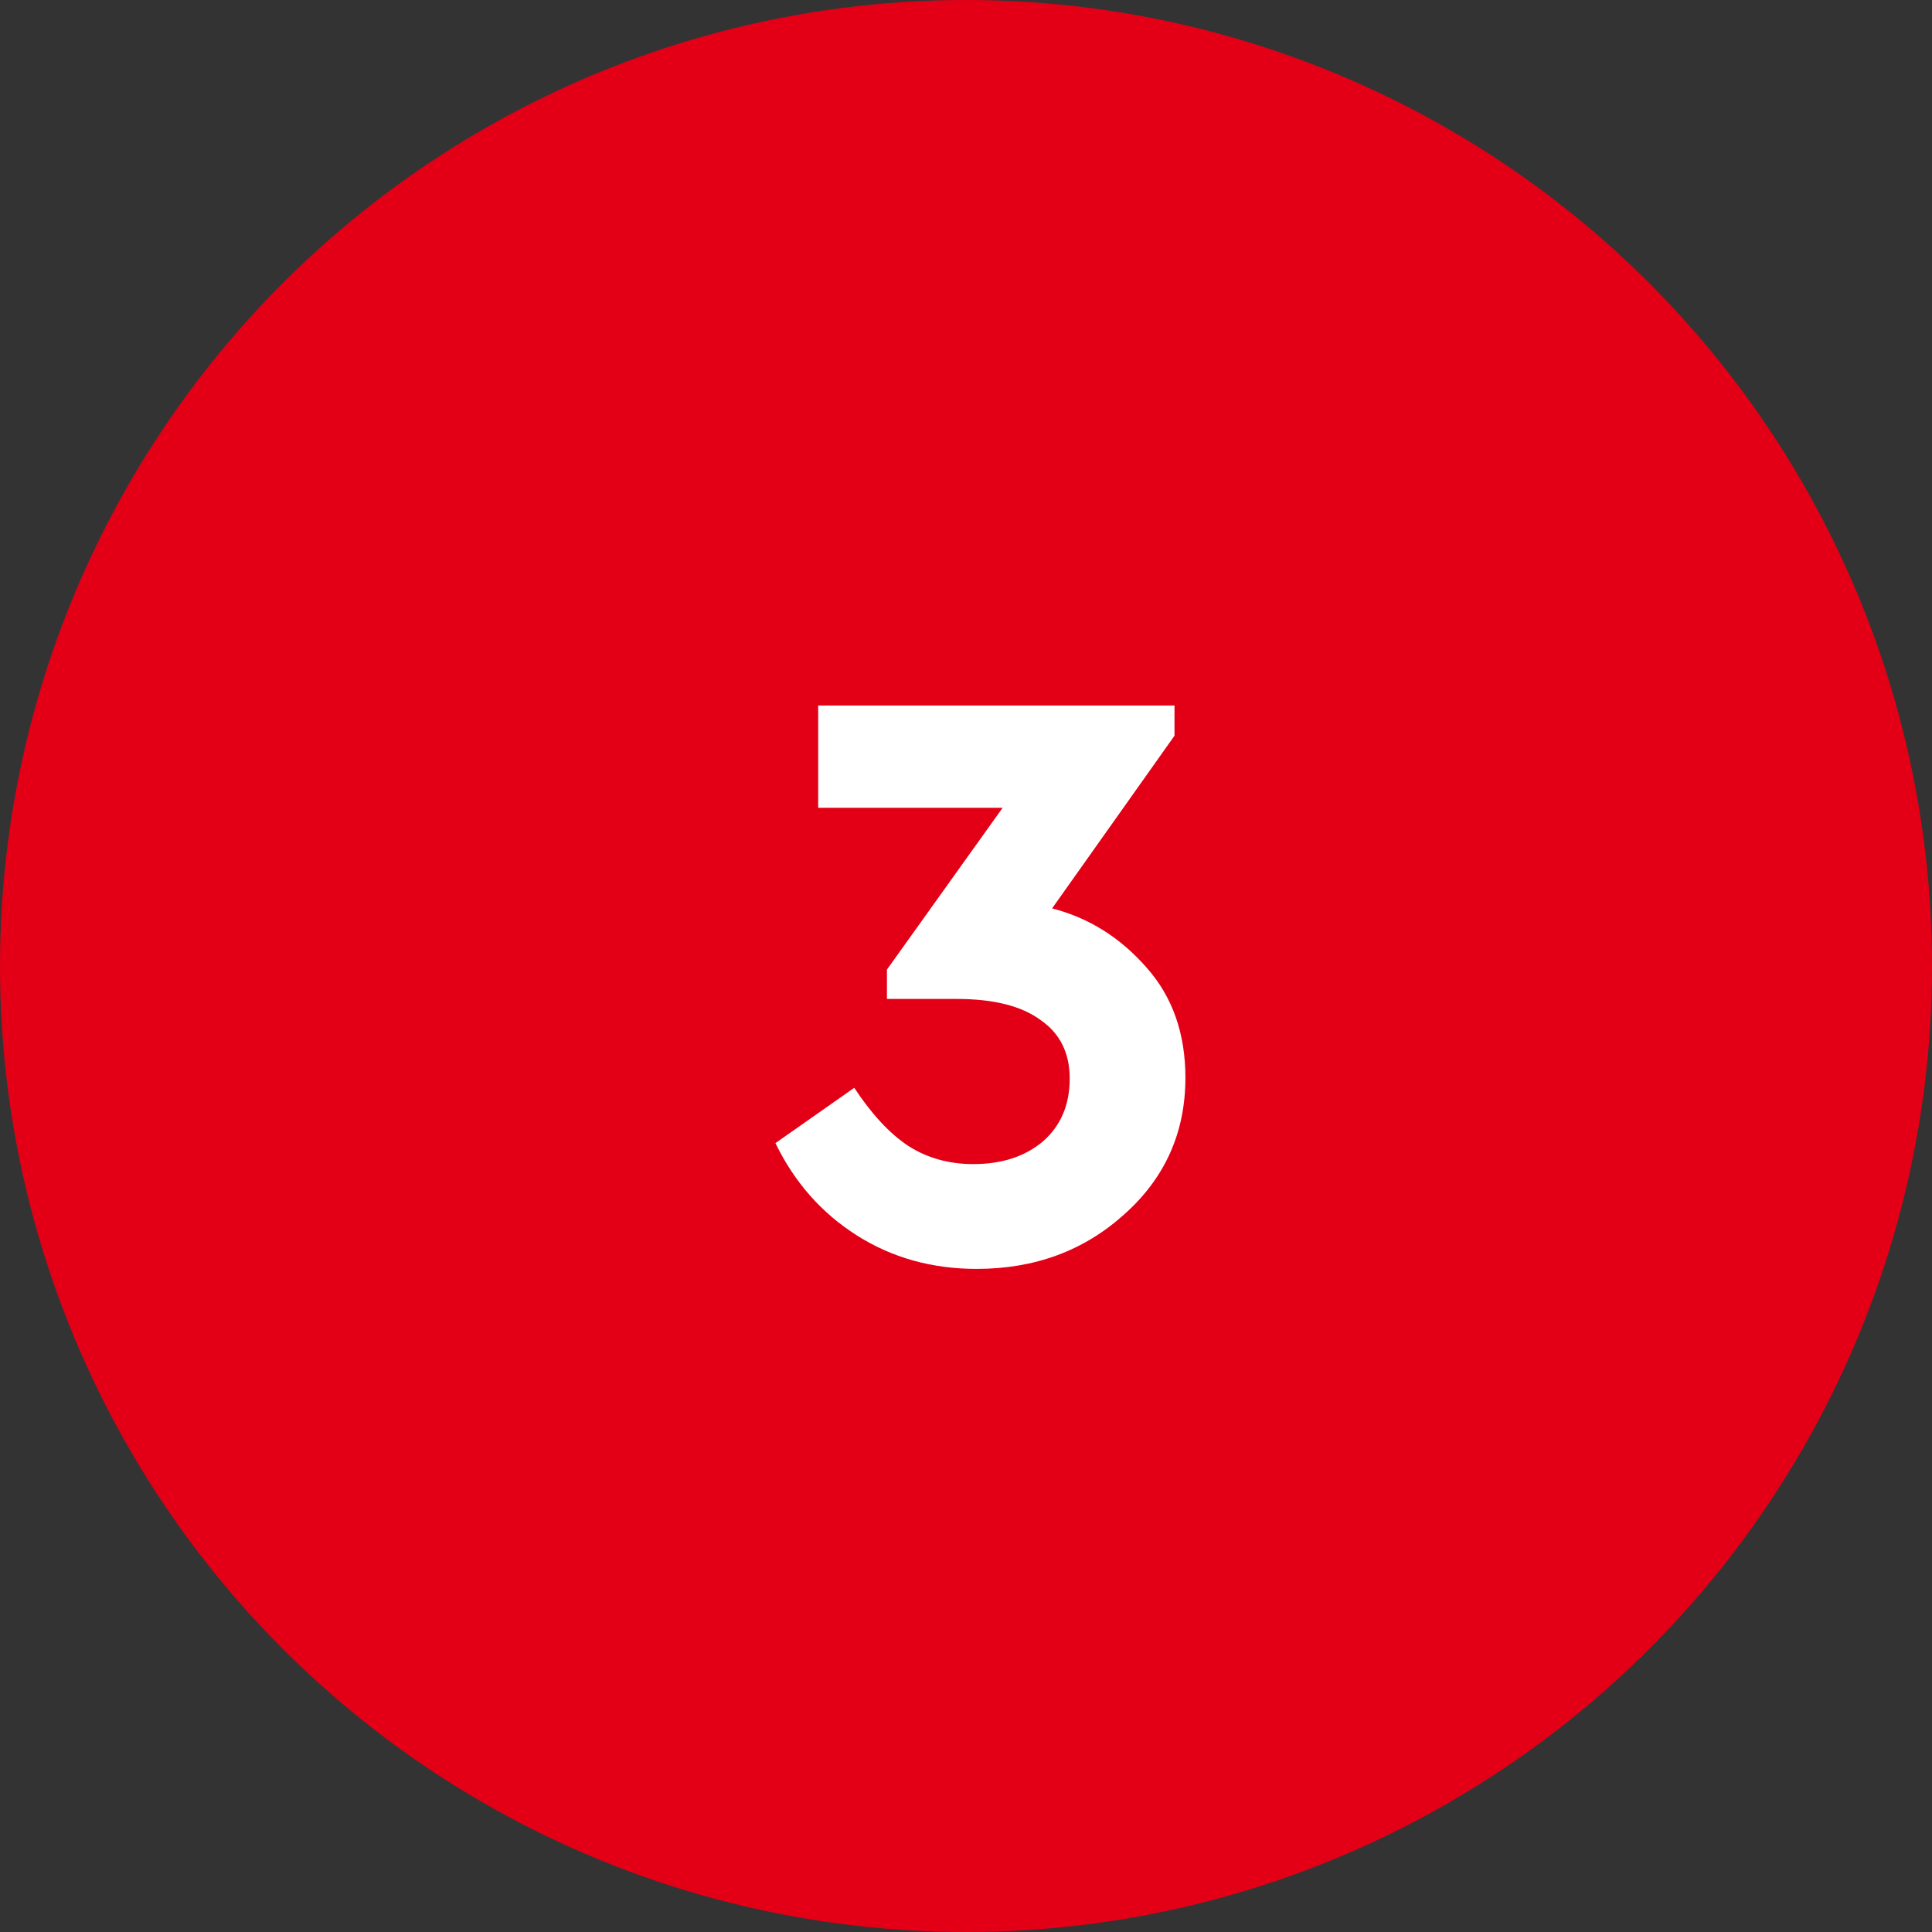
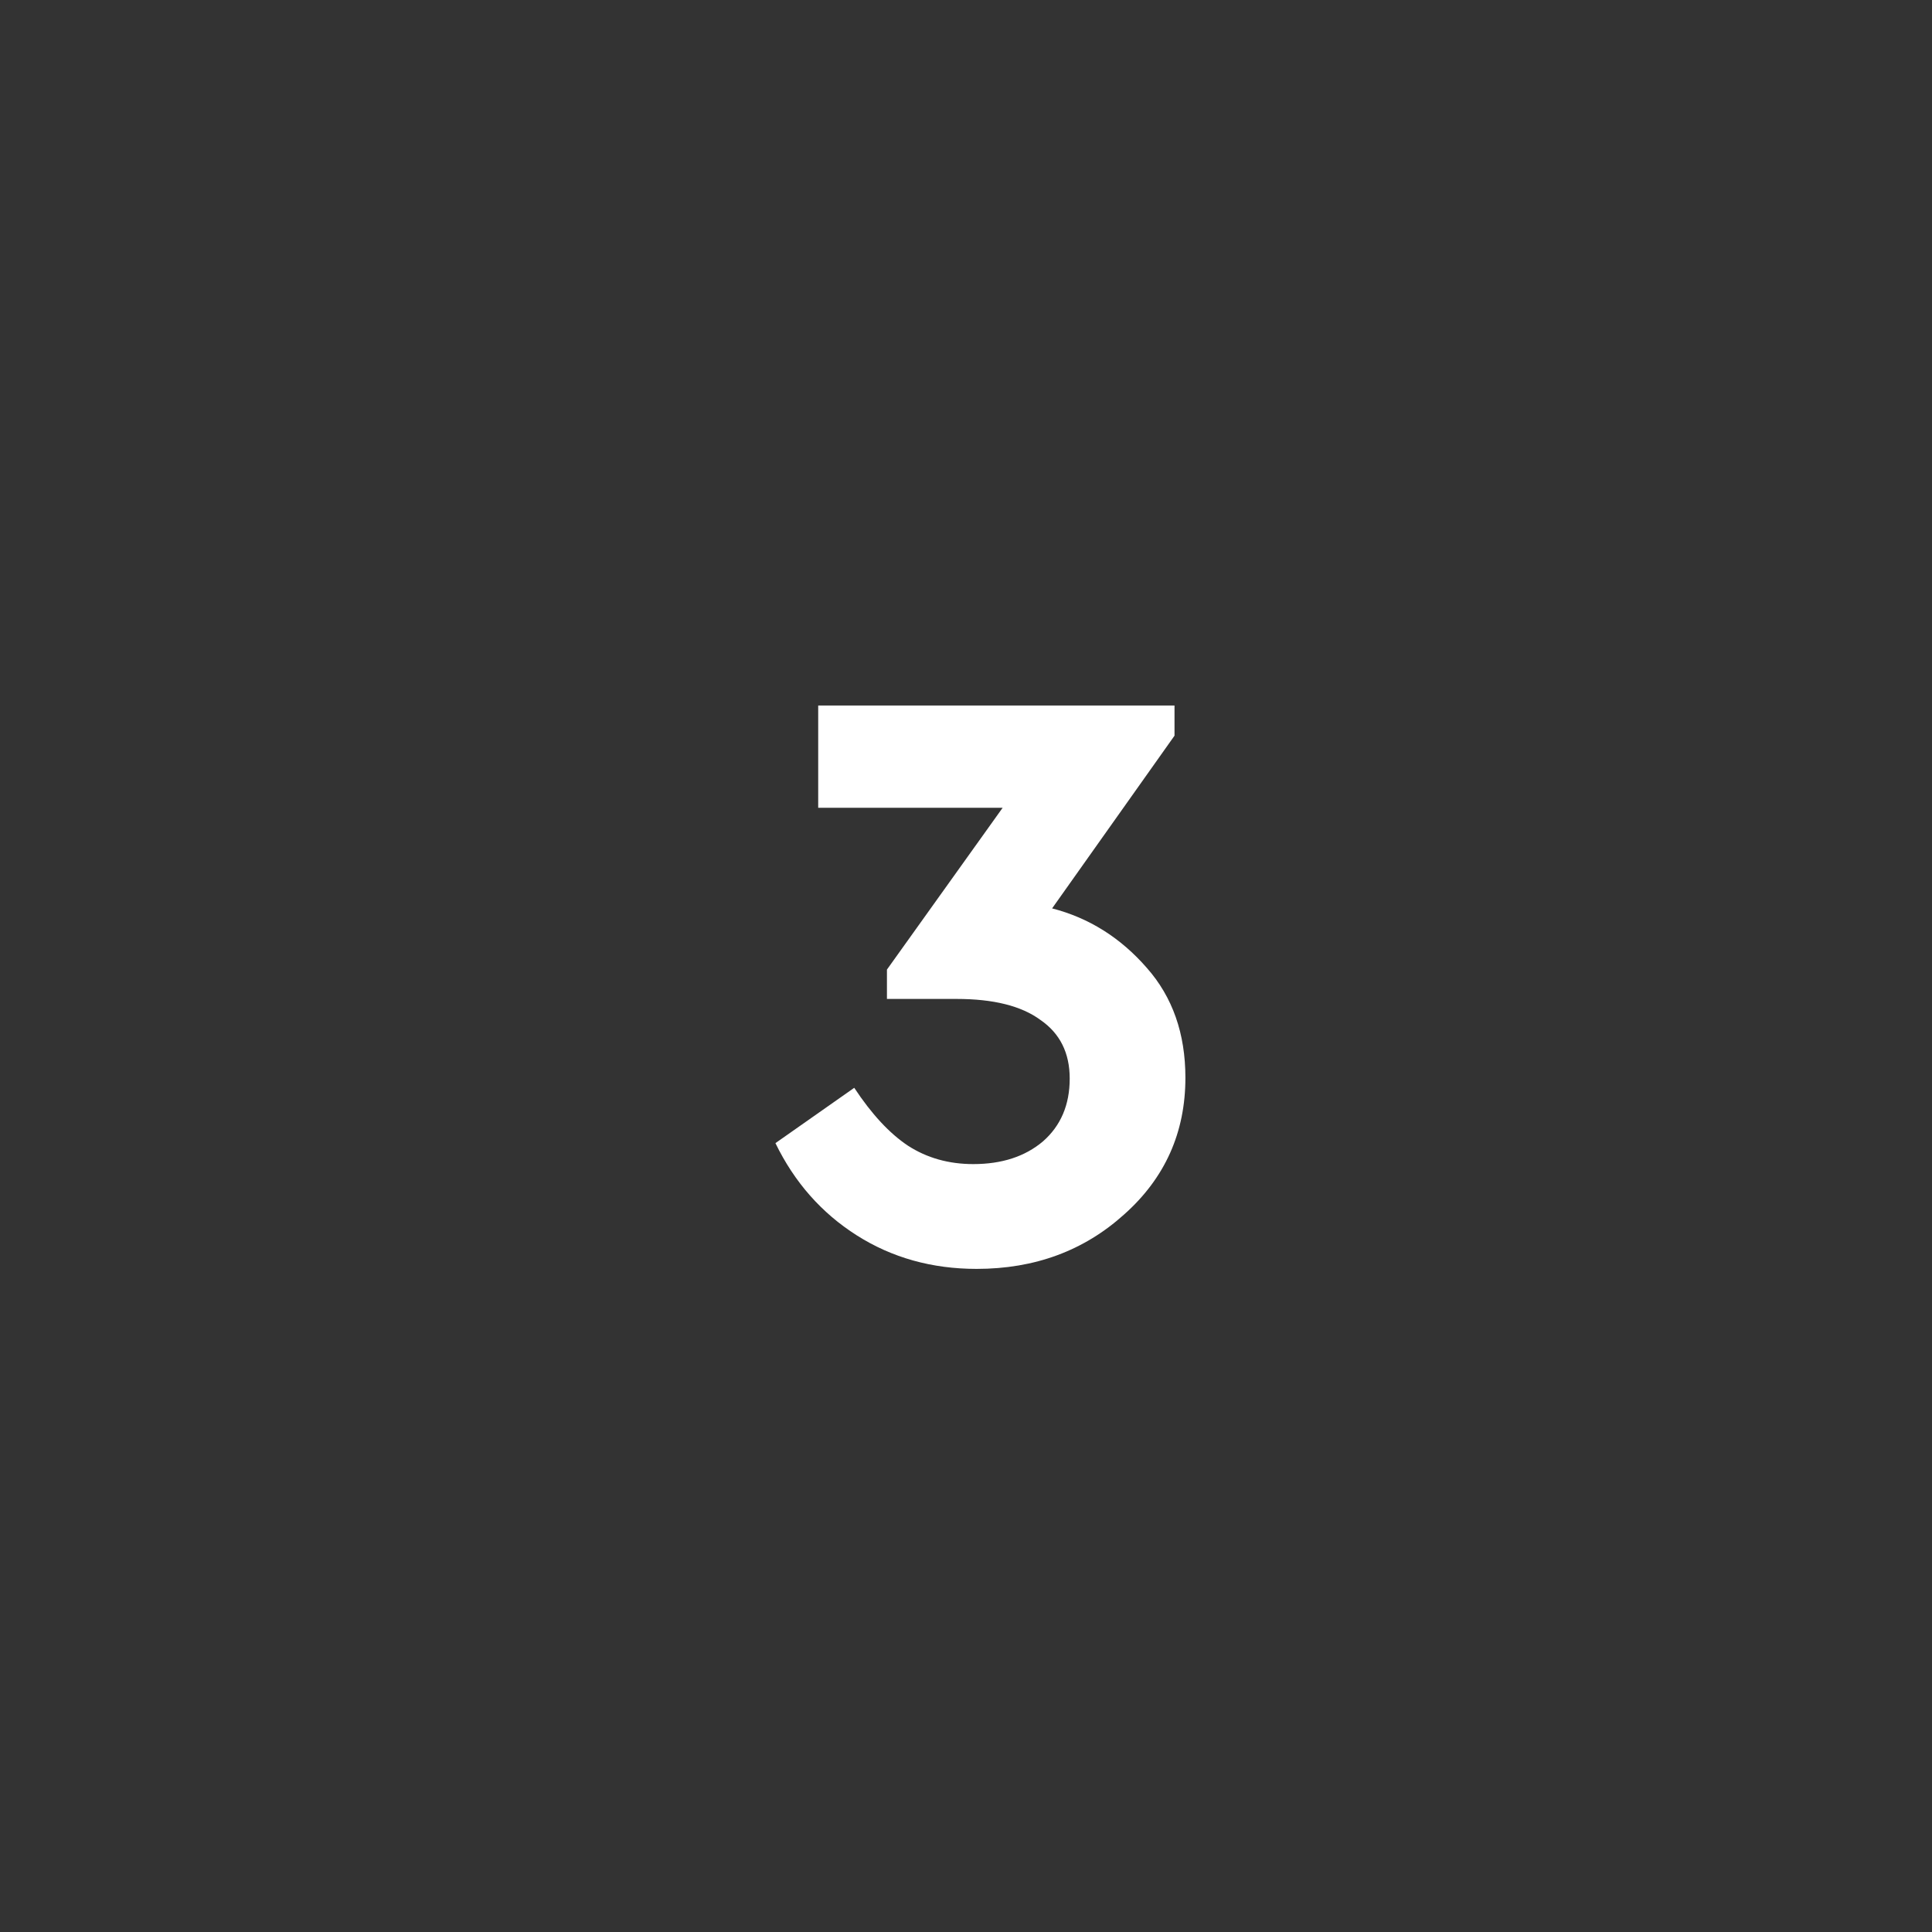
<svg xmlns="http://www.w3.org/2000/svg" width="287" height="287" viewBox="0 0 287 287" fill="none">
  <rect x="0" y="0" width="287" height="287" fill="#333333" stroke="none" />
-   <circle cx="143.5" cy="143.5" r="143.5" fill="#E30016" />
  <path d="M176.093 160.099C176.093 168.236 173.062 175.003 167.001 180.399C161.023 185.796 153.717 188.494 145.082 188.494C138.44 188.494 132.504 186.834 127.273 183.513C122.042 180.192 118.015 175.625 115.192 169.813L126.899 161.594C129.473 165.496 132.13 168.36 134.87 170.187C137.693 172.014 140.931 172.927 144.584 172.927C148.818 172.927 152.264 171.806 154.921 169.564C157.578 167.24 158.906 164.126 158.906 160.224C158.906 156.405 157.453 153.499 154.547 151.506C151.724 149.43 147.573 148.392 142.093 148.392H131.756V144.034L148.943 119.997H121.544V104.803H174.474V109.287L156.291 134.942C161.771 136.354 166.462 139.301 170.364 143.784C174.183 148.102 176.093 153.54 176.093 160.099Z" fill="white" />
</svg>